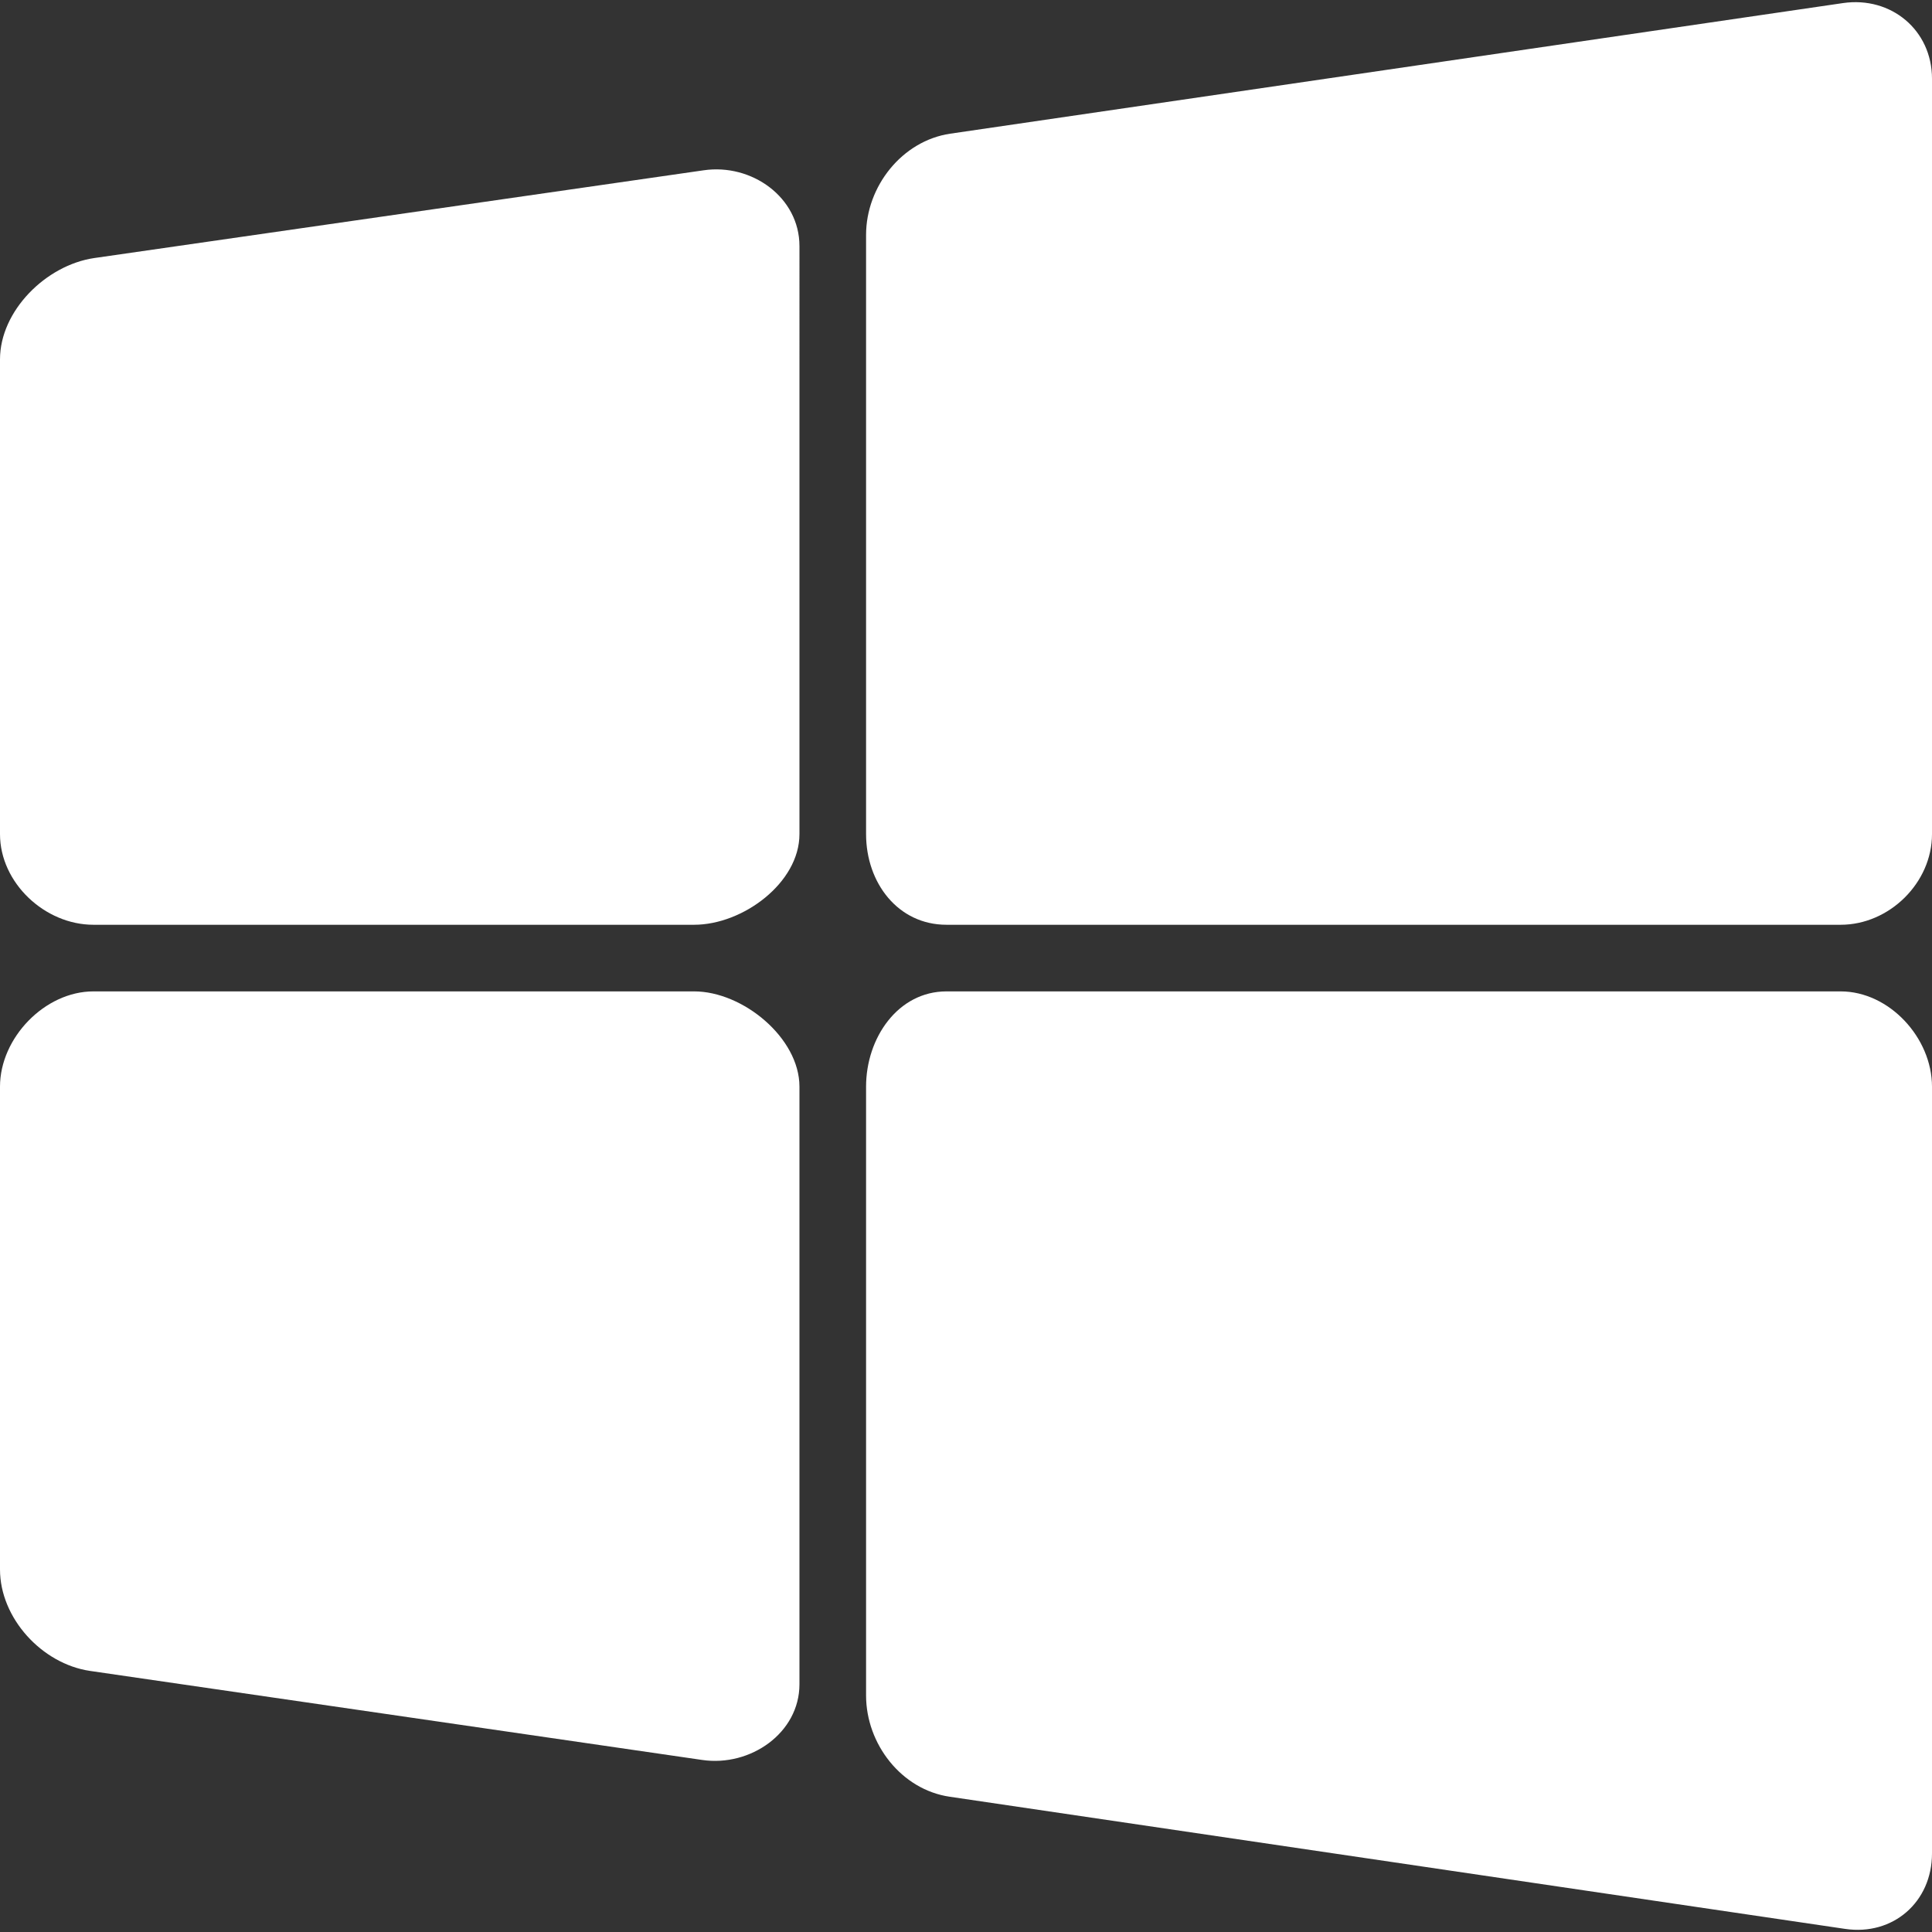
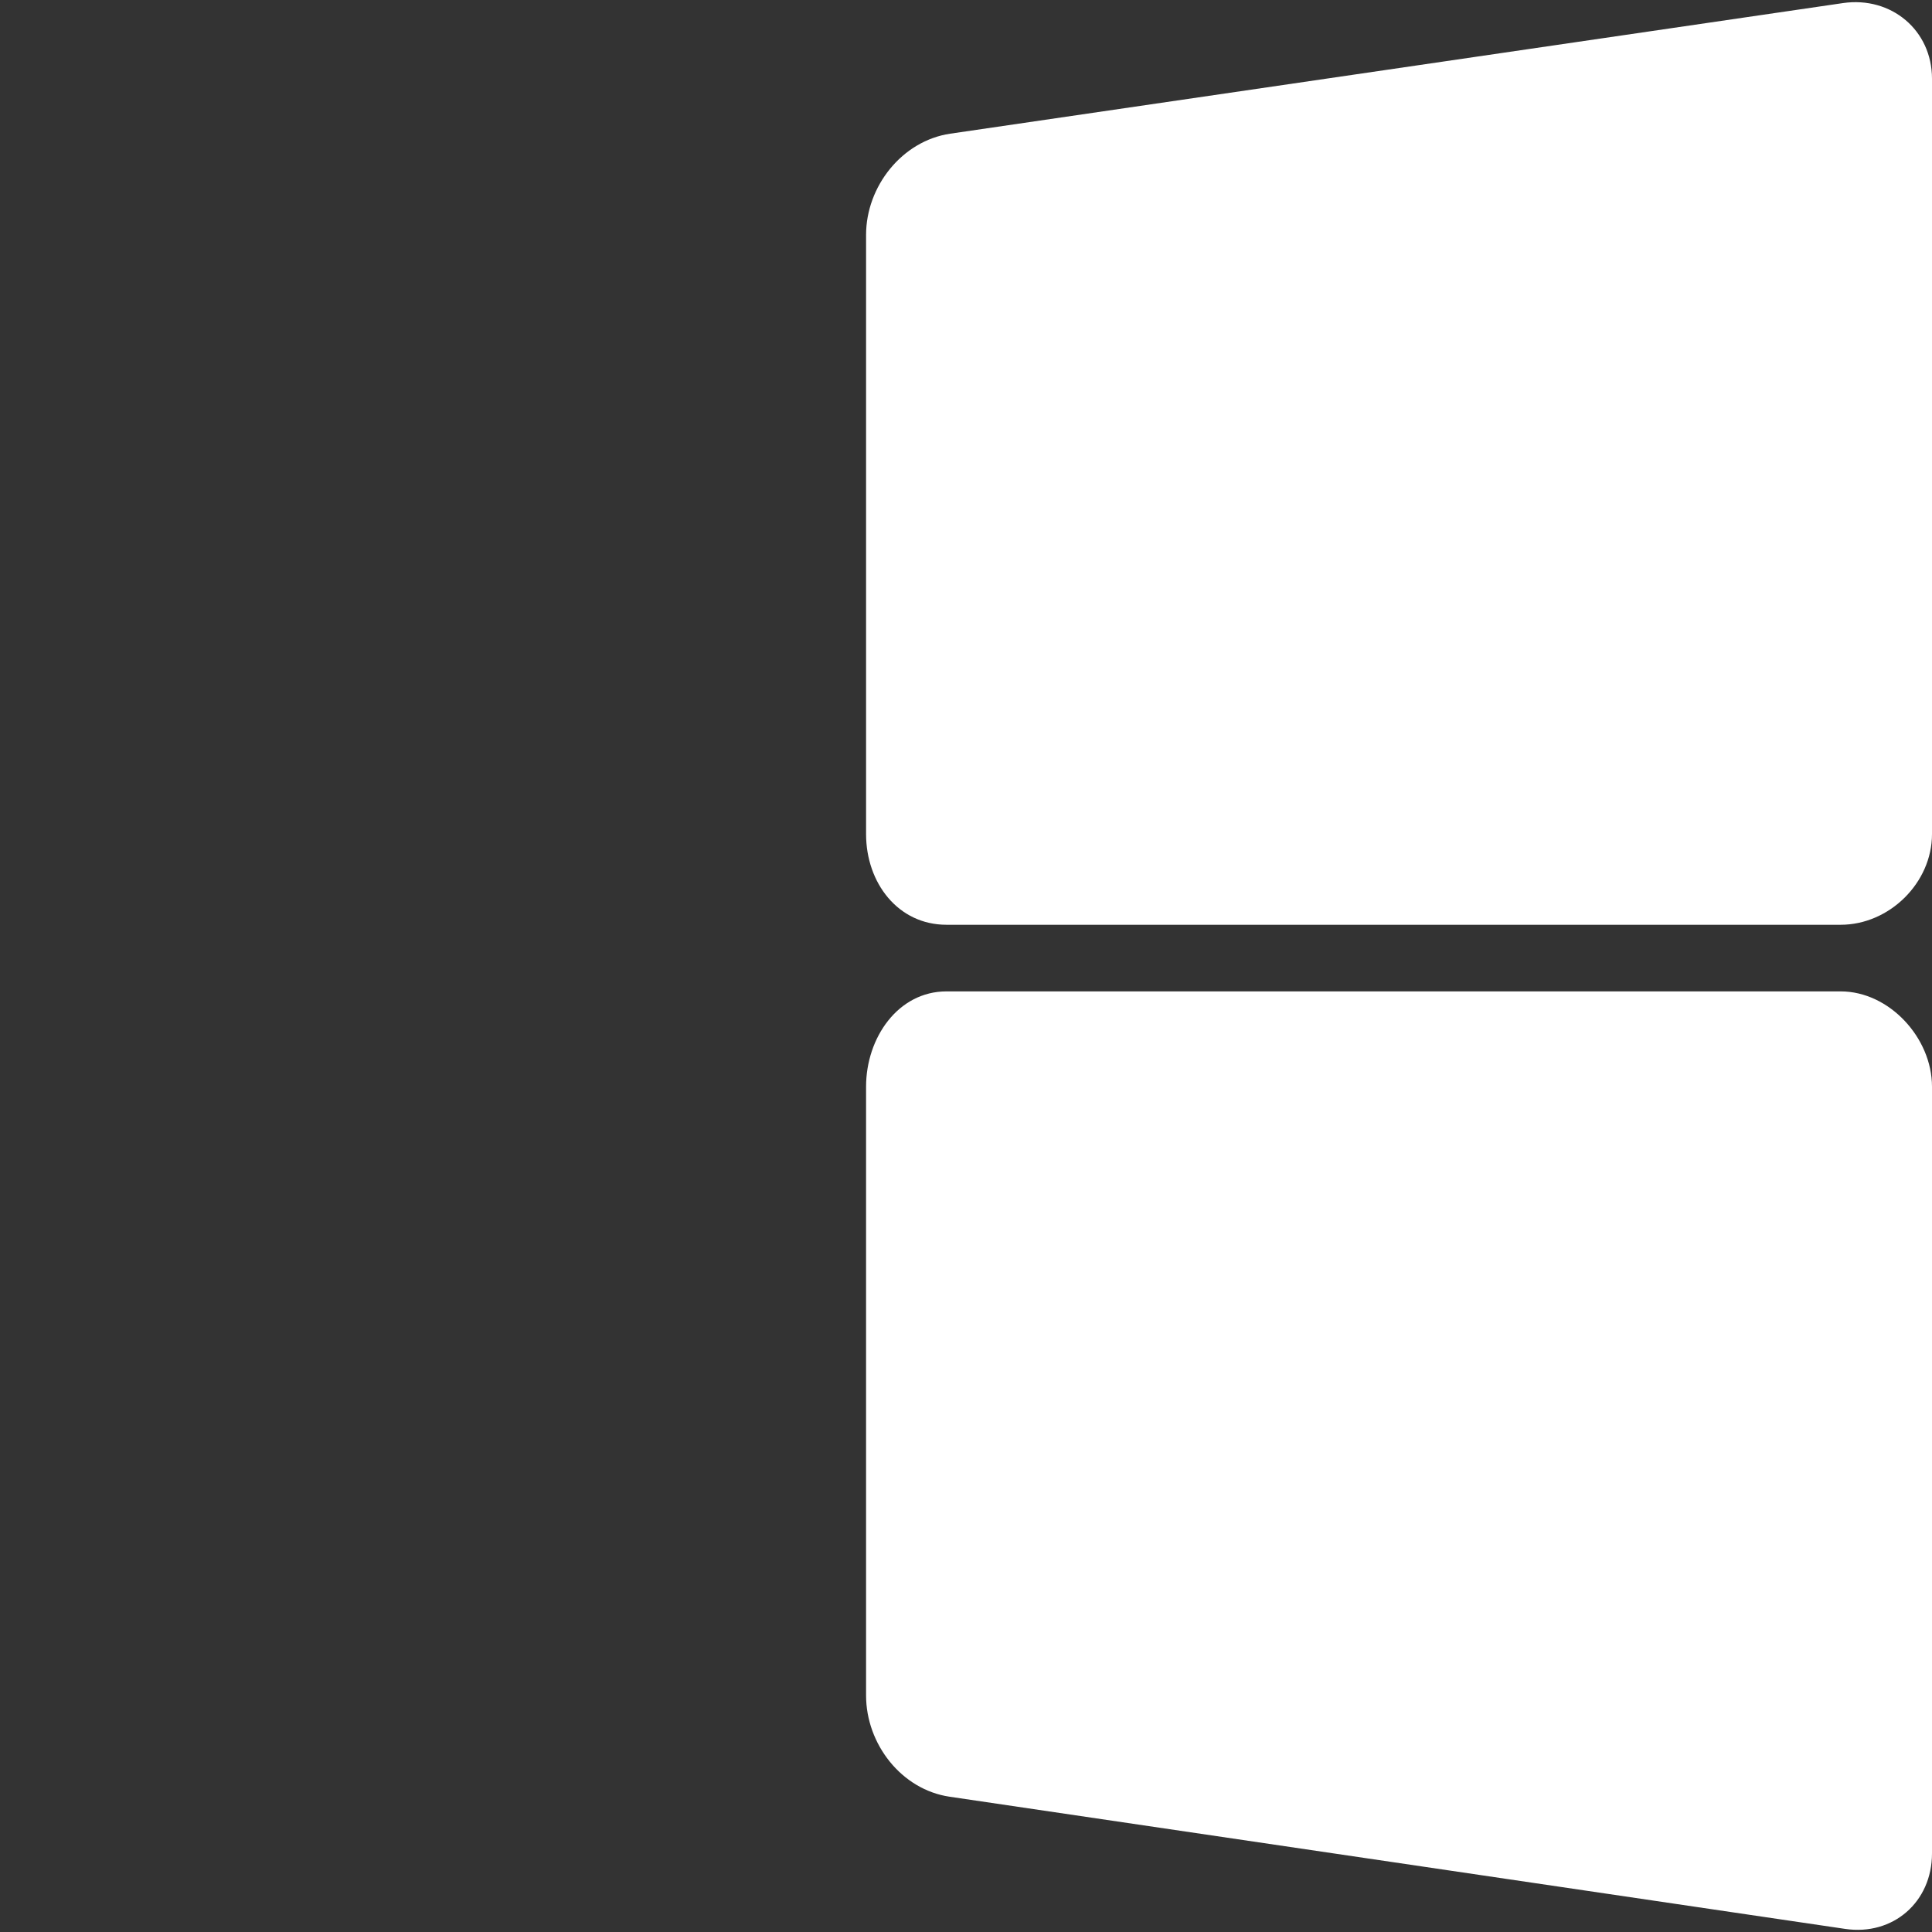
<svg xmlns="http://www.w3.org/2000/svg" version="1.1" id="Capa_1" x="0px" y="0px" viewBox="0 0 462.866 462.866" style="enable-background:new 0 0 462.866 462.866;" xml:space="preserve" width="512px" height="512px">
  <rect x="0" y="0" width="462.866" height="462.866" fill="#333333" stroke="none" />
  <g>
    <g id="windows">
      <g>
        <g>
          <path d="M440.982,221.555c11.659,0,21.885-10.054,21.885-21.72V18.864c0-11.643-9.789-19.796-21.322-18.127l-213.882,31.29     c-11.534,1.699-20.17,12.625-20.17,24.253v143.555c0,11.666,7.638,21.72,19.267,21.72H440.982z" data-original="#000000" class="active-path" data-old_color="#000000" fill="#FFFFFF" />
        </g>
      </g>
      <g>
        <g>
-           <path d="M191.532,58.945c0-11.675-11.443-19.842-22.977-18.143L22.539,61.829C11.037,63.528,0,74.454,0,86.105v113.73     c0,11.666,10.725,21.72,22.384,21.72h143.927c11.66,0,25.222-10.054,25.222-21.72V58.945z" data-original="#000000" class="active-path" data-old_color="#000000" fill="#FFFFFF" />
-         </g>
+           </g>
      </g>
      <g>
        <g>
-           <path d="M22.384,237.516C10.725,237.516,0,248.66,0,260.334v115.67c0,11.667,10.038,22.609,21.543,24.308l146.701,21.339     c11.534,1.684,23.288-6.469,23.288-18.143V260.334c0-11.674-13.561-22.818-25.222-22.818H22.384z" data-original="#000000" class="active-path" data-old_color="#000000" fill="#FFFFFF" />
-         </g>
+           </g>
      </g>
      <g>
        <g>
          <path d="M207.492,406.187c0,11.645,8.479,22.57,20.014,24.268l214.535,31.666c11.503,1.698,20.825-6.454,20.825-18.082V260.334     c0-11.674-10.226-22.818-21.885-22.818H226.759c-11.629,0-19.267,11.145-19.267,22.818V406.187z" data-original="#000000" class="active-path" data-old_color="#000000" fill="#FFFFFF" />
        </g>
      </g>
    </g>
  </g>
</svg>